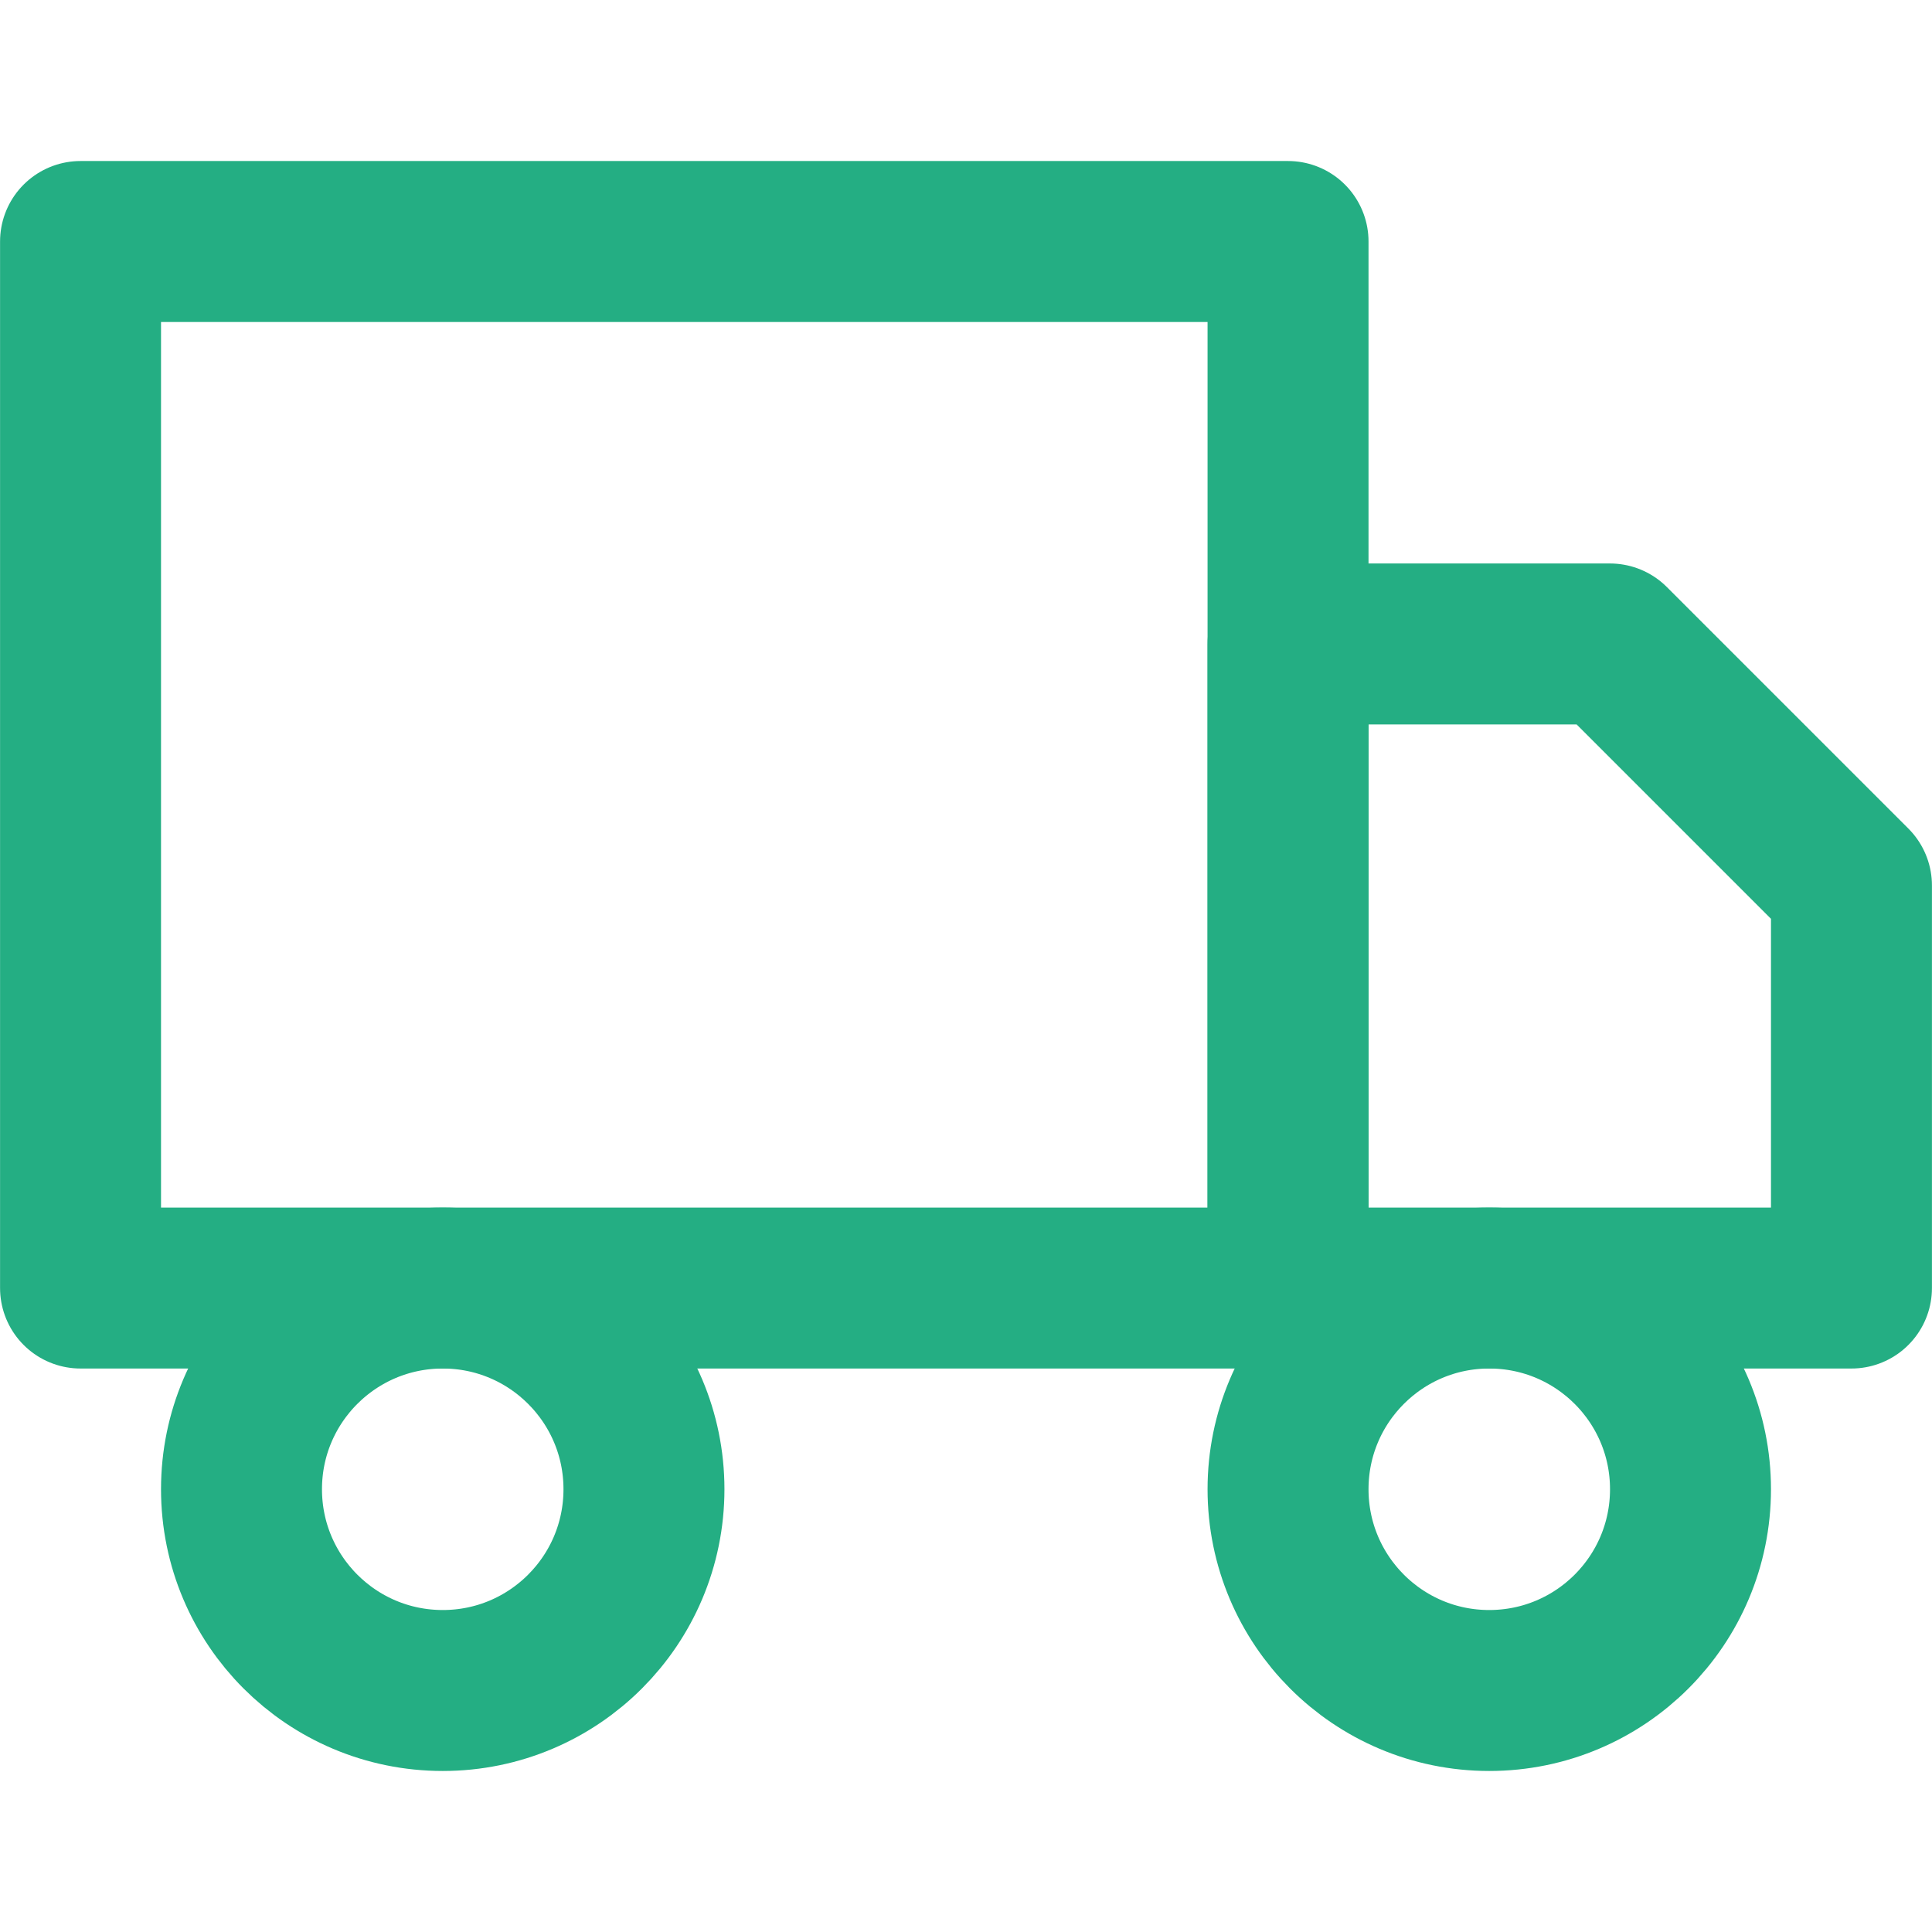
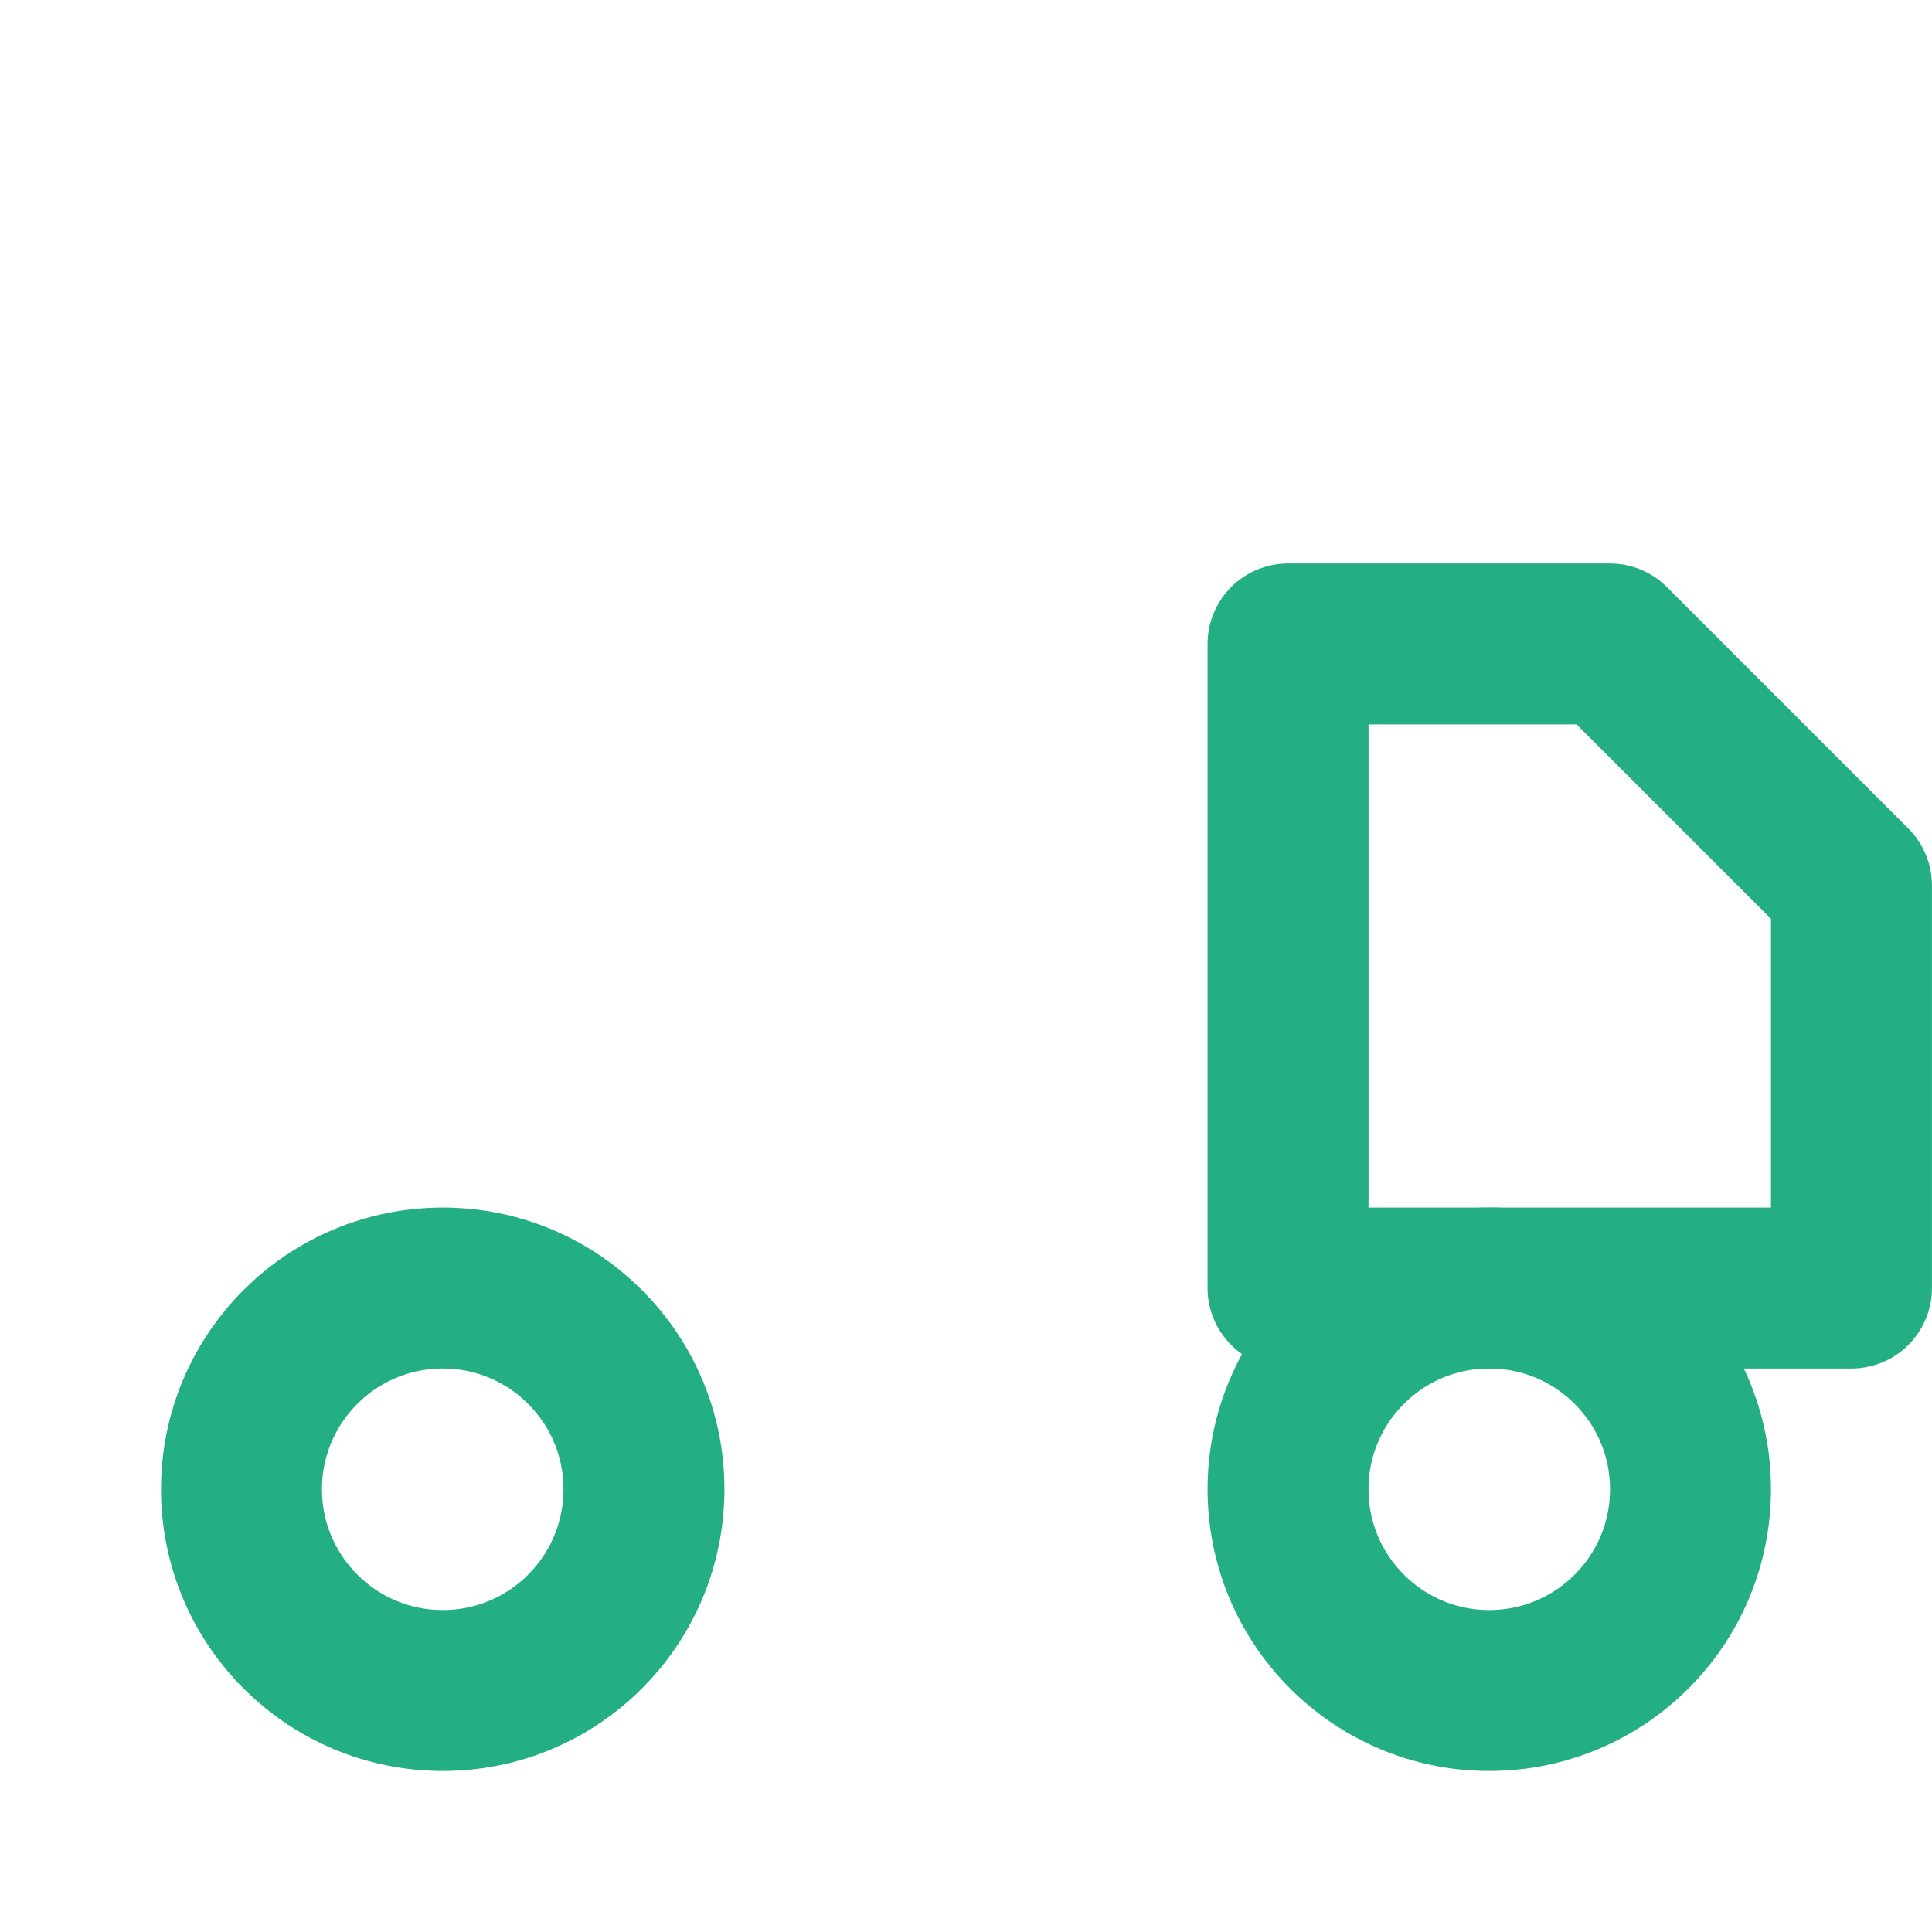
<svg xmlns="http://www.w3.org/2000/svg" width="16" height="16" viewBox="0 0 16 16" fill="none">
-   <path d="M10.667 2H0.667V10.667H10.667V2Z" stroke="#24AE83" stroke-width="1.333" stroke-linecap="round" stroke-linejoin="round" />
  <path d="M10.667 5.333H13.333L15.333 7.333V10.667H10.667V5.333Z" stroke="#24AE83" stroke-width="1.333" stroke-linecap="round" stroke-linejoin="round" />
  <path d="M3.667 14C4.587 14 5.333 13.254 5.333 12.333C5.333 11.413 4.587 10.667 3.667 10.667C2.746 10.667 2 11.413 2 12.333C2 13.254 2.746 14 3.667 14Z" stroke="#24AE83" stroke-width="1.333" stroke-linecap="round" stroke-linejoin="round" />
  <path d="M12.333 14C13.254 14 14 13.254 14 12.333C14 11.413 13.254 10.667 12.333 10.667C11.413 10.667 10.667 11.413 10.667 12.333C10.667 13.254 11.413 14 12.333 14Z" stroke="#24AE83" stroke-width="1.333" stroke-linecap="round" stroke-linejoin="round" />
</svg>